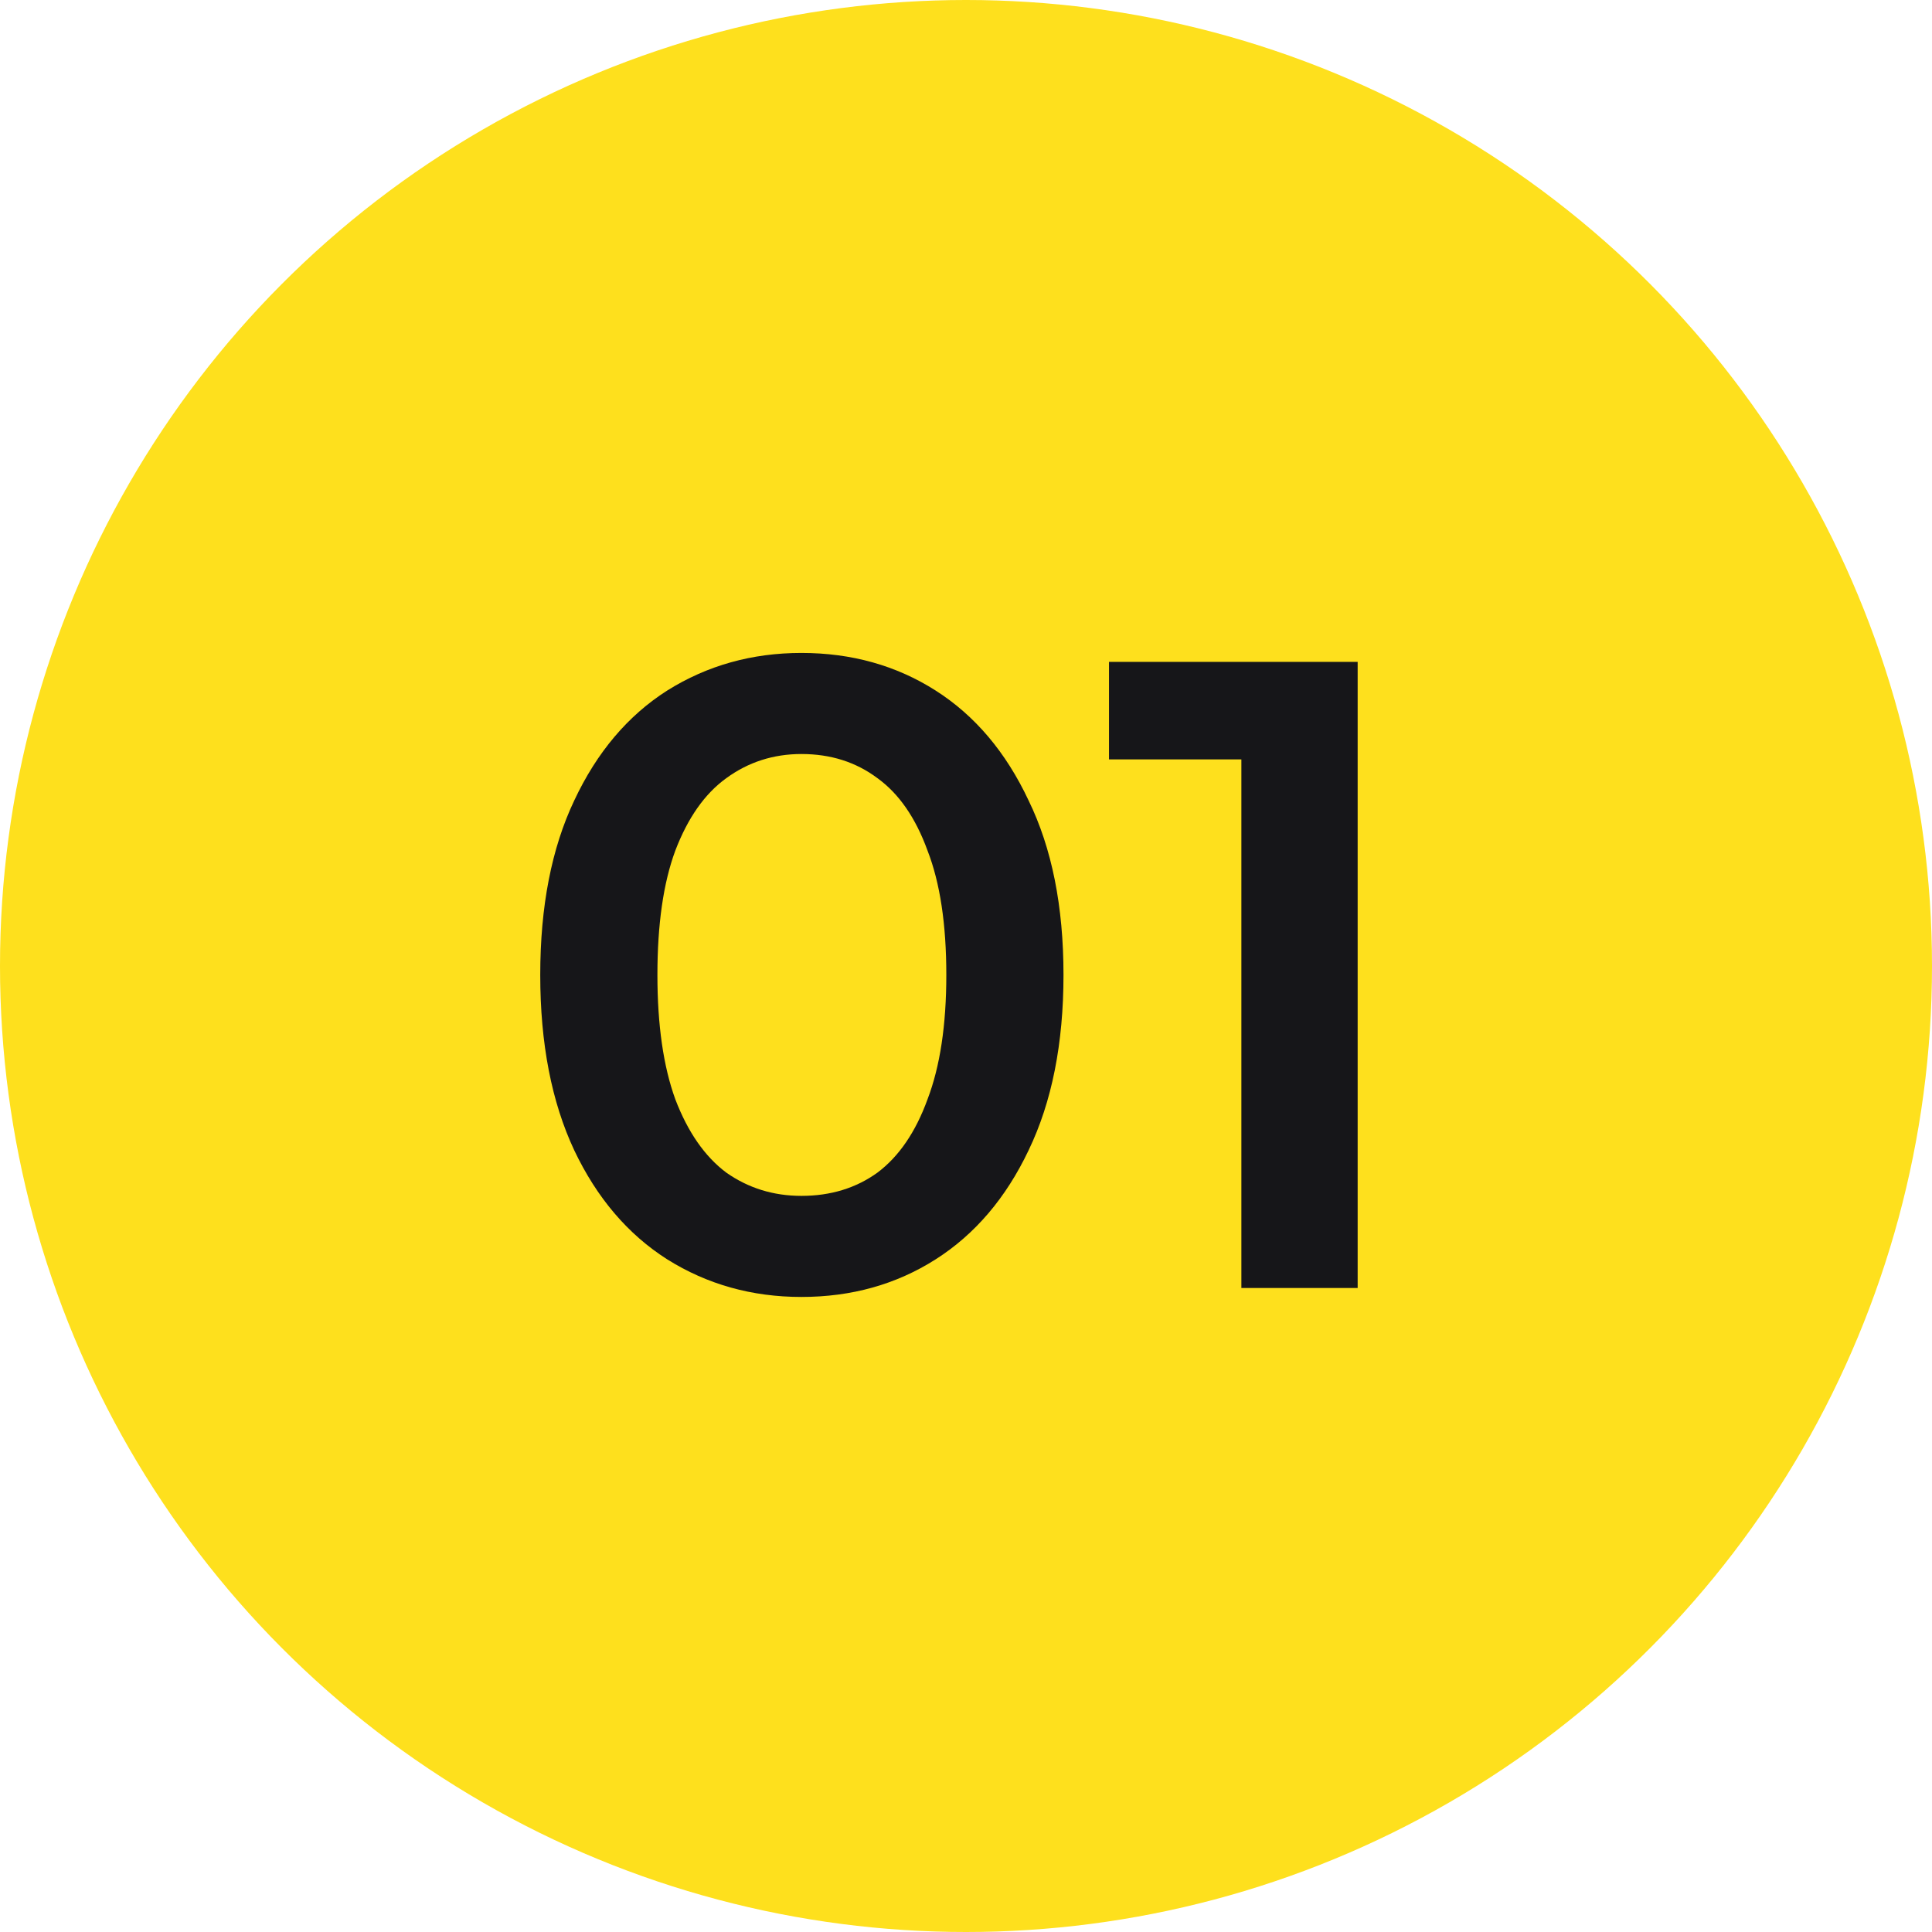
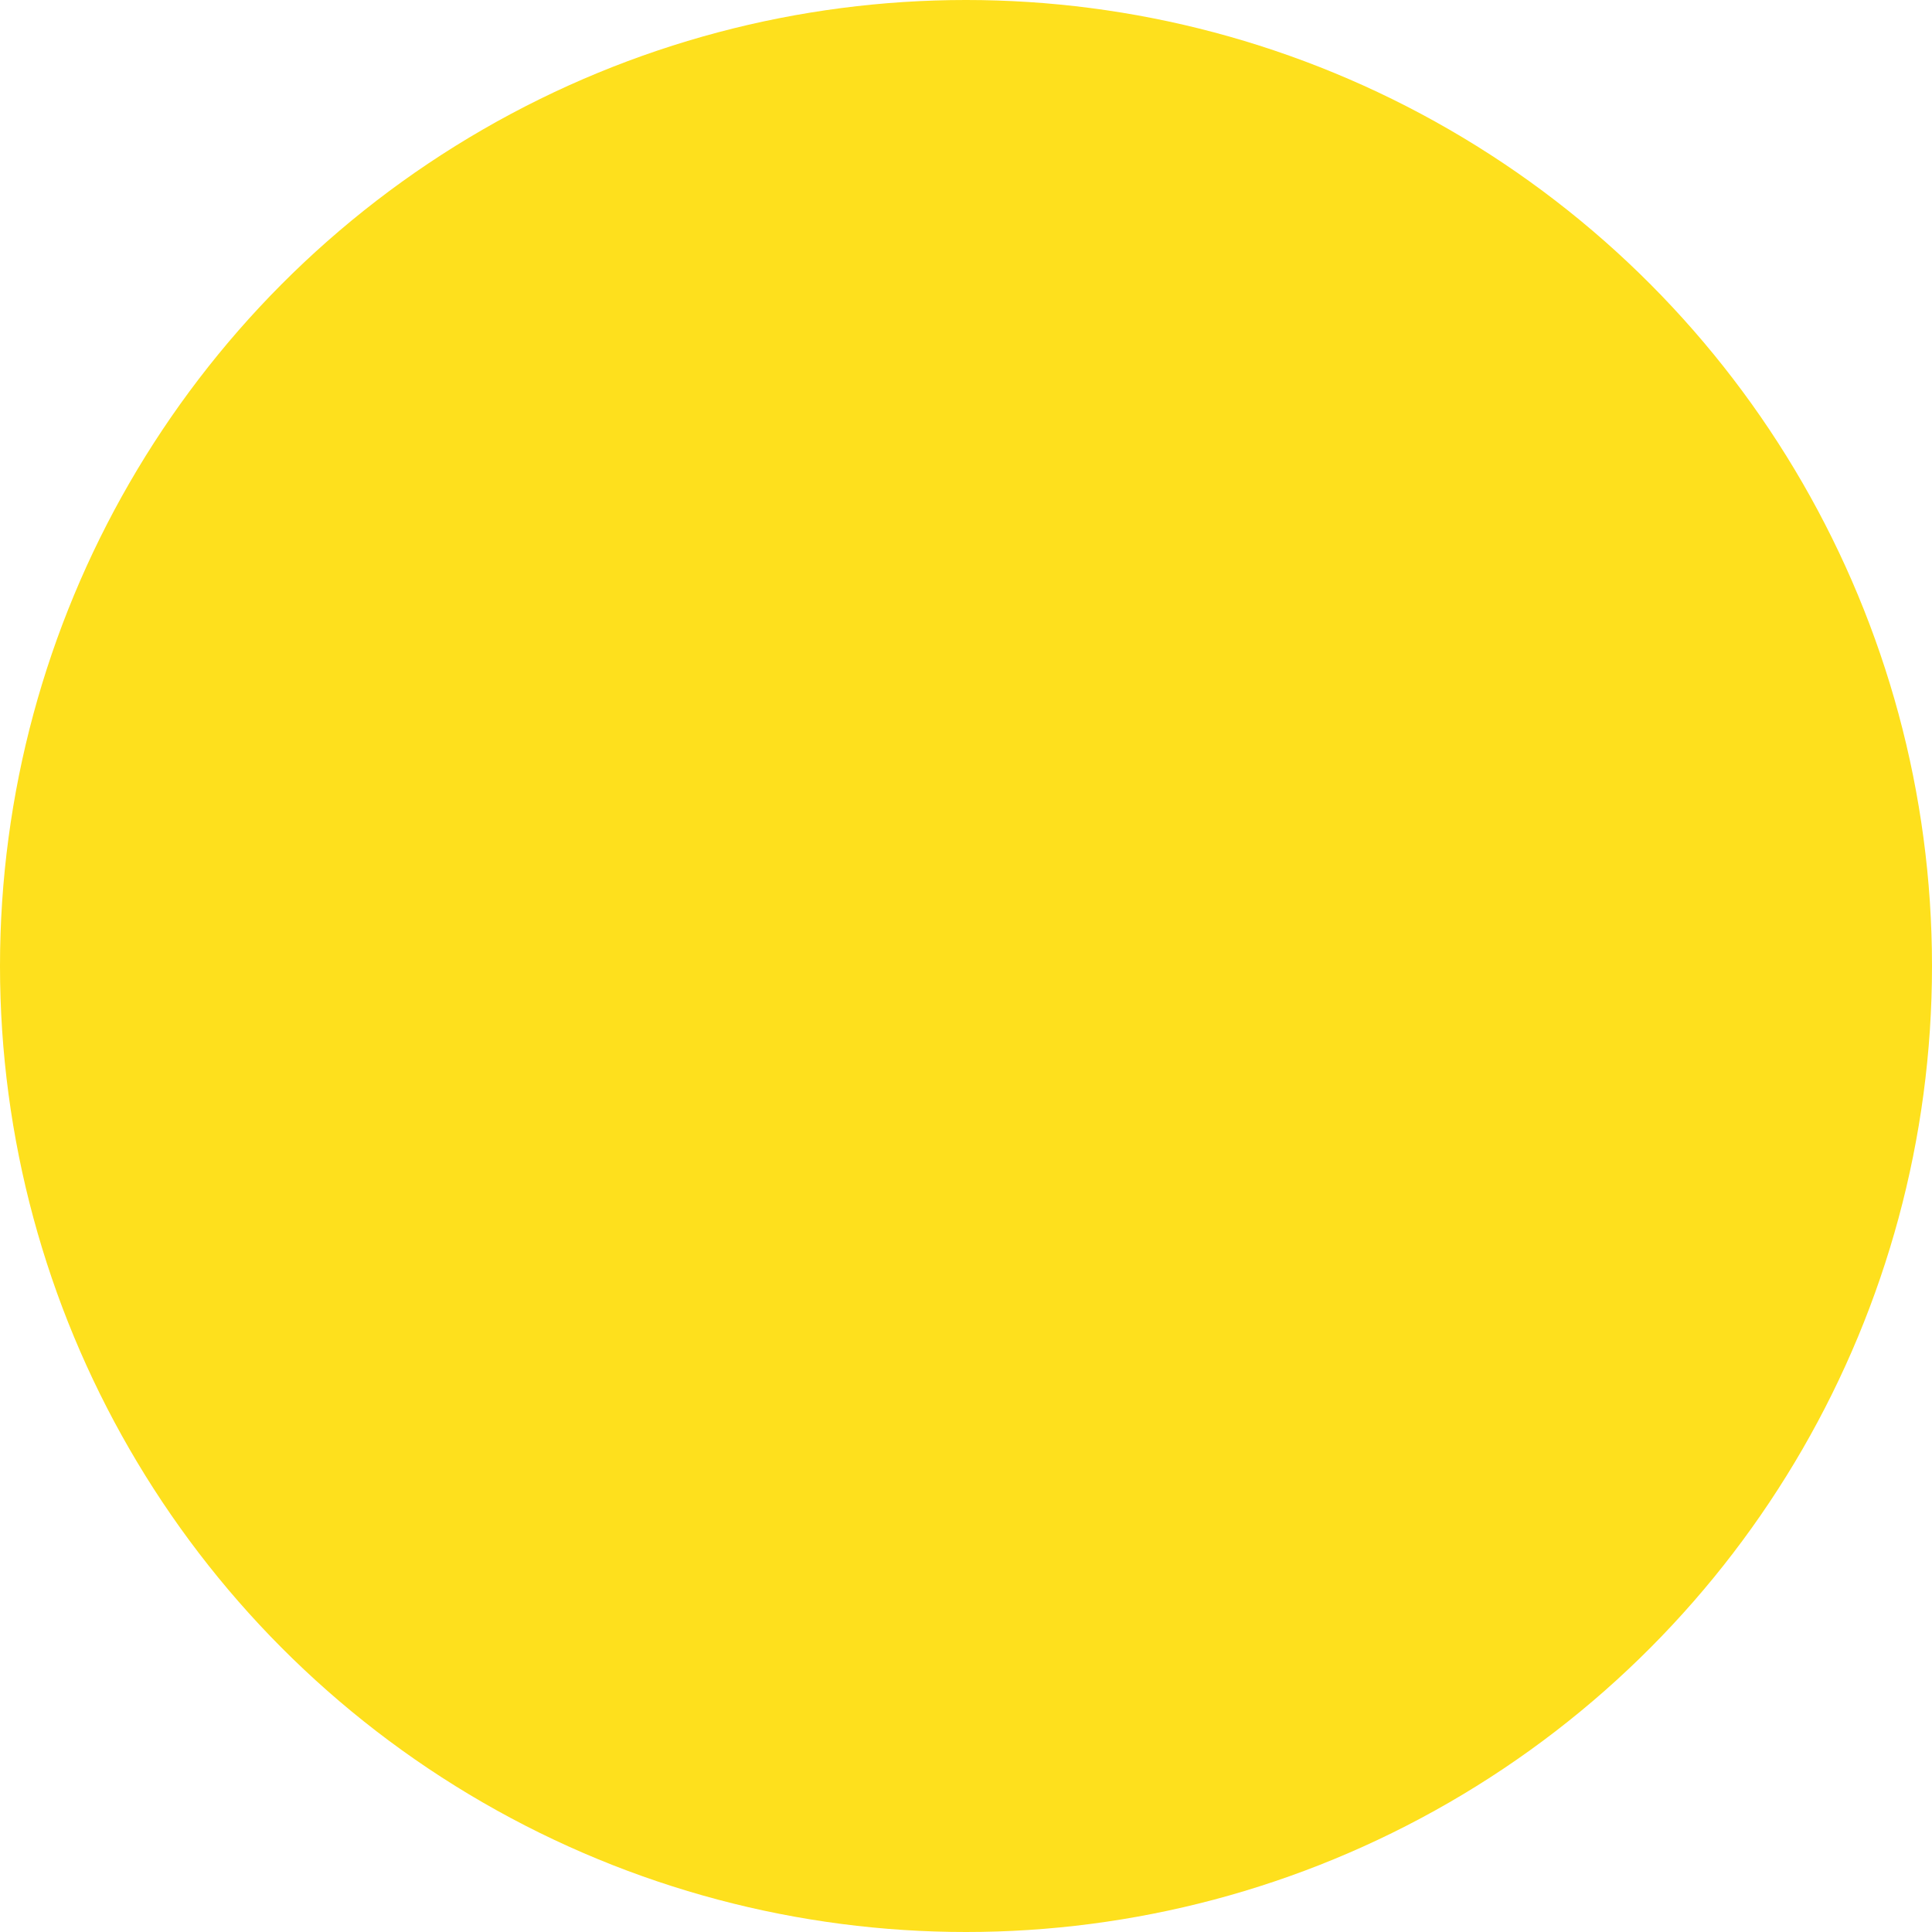
<svg xmlns="http://www.w3.org/2000/svg" width="54" height="54" viewBox="0 0 54 54" fill="none">
  <circle cx="27" cy="27" r="27" fill="#FEE01D" />
-   <path d="M22.4 36.25C21.017 36.25 19.767 35.9 18.65 35.2C17.55 34.5 16.683 33.483 16.05 32.15C15.417 30.8 15.1 29.167 15.1 27.25C15.1 25.333 15.417 23.708 16.05 22.375C16.683 21.025 17.55 20 18.65 19.3C19.767 18.6 21.017 18.25 22.4 18.25C23.8 18.25 25.05 18.6 26.15 19.3C27.25 20 28.117 21.025 28.75 22.375C29.4 23.708 29.725 25.333 29.725 27.25C29.725 29.167 29.4 30.8 28.75 32.15C28.117 33.483 27.25 34.5 26.15 35.2C25.05 35.9 23.8 36.25 22.4 36.25ZM22.4 33.425C23.217 33.425 23.925 33.208 24.525 32.775C25.125 32.325 25.592 31.642 25.925 30.725C26.275 29.808 26.45 28.65 26.45 27.25C26.45 25.833 26.275 24.675 25.925 23.775C25.592 22.858 25.125 22.183 24.525 21.75C23.925 21.3 23.217 21.075 22.4 21.075C21.617 21.075 20.917 21.3 20.3 21.75C19.7 22.183 19.225 22.858 18.875 23.775C18.542 24.675 18.375 25.833 18.375 27.25C18.375 28.65 18.542 29.808 18.875 30.725C19.225 31.642 19.7 32.325 20.3 32.775C20.917 33.208 21.617 33.425 22.4 33.425ZM34.697 36V19.75L36.122 21.225H30.997V18.5H37.947V36H34.697Z" fill="#161619" />
</svg>